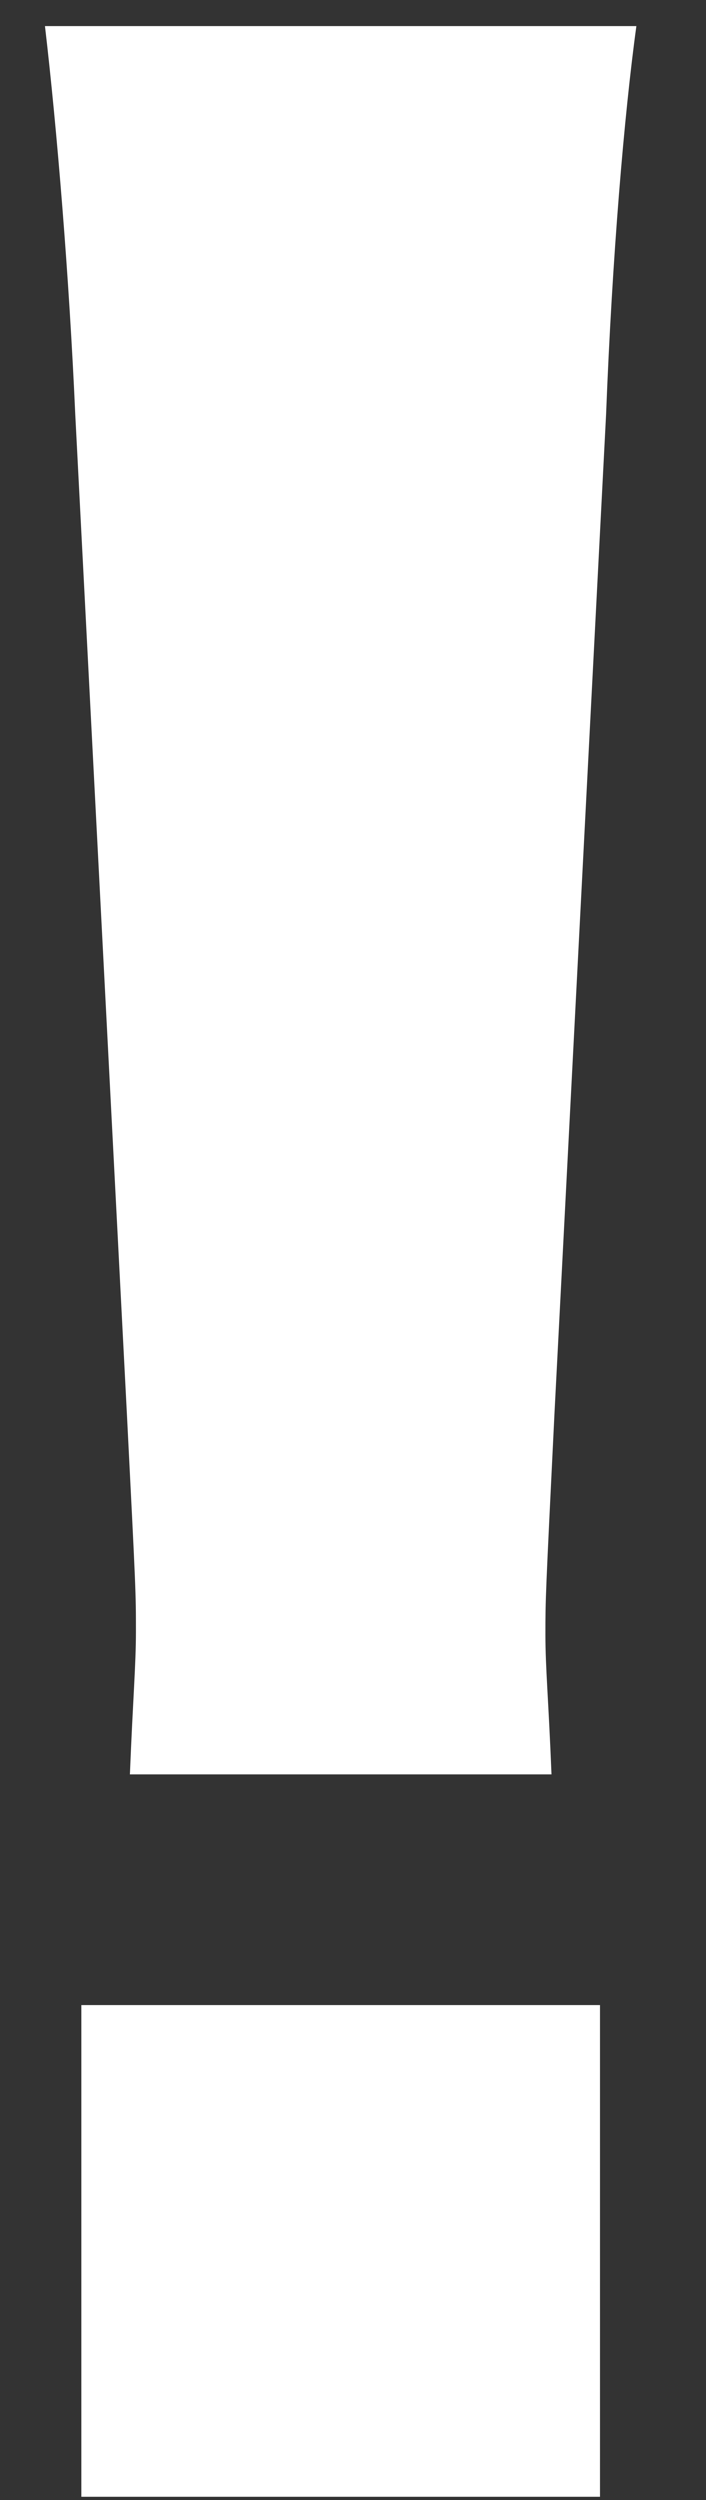
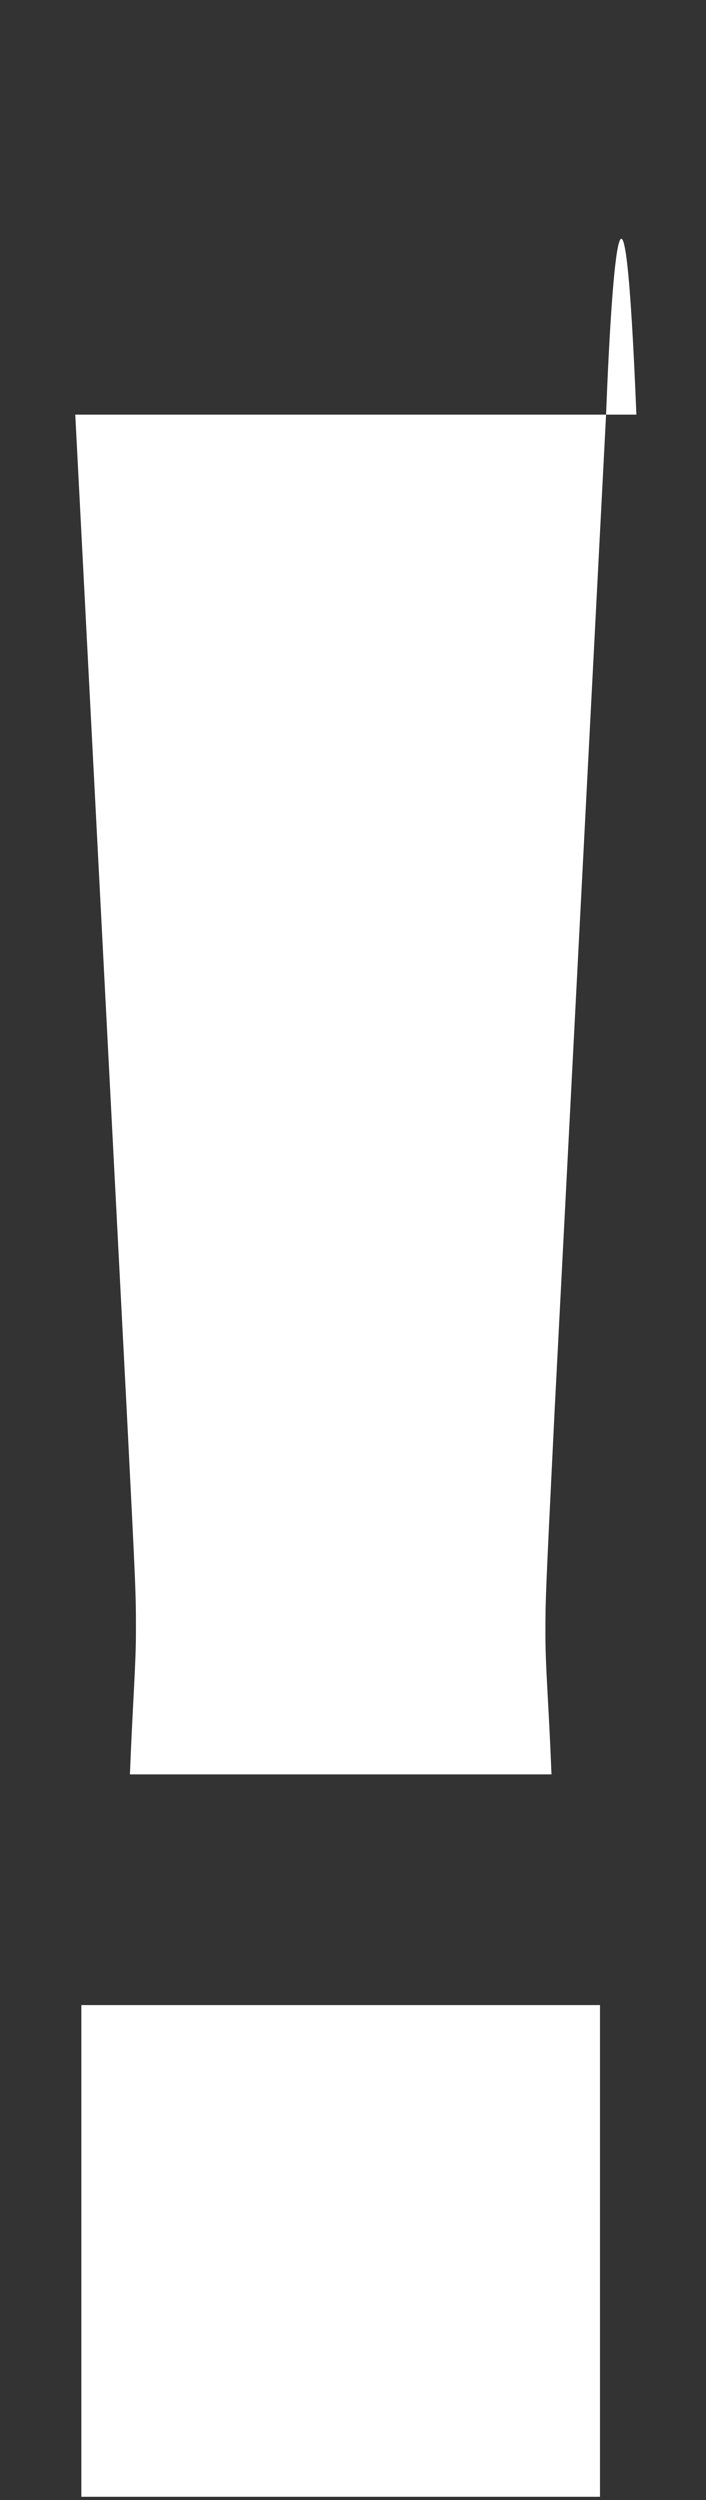
<svg xmlns="http://www.w3.org/2000/svg" width="13" height="46" viewBox="0 0 13 46" fill="none">
  <rect x="0" y="0" width="13" height="46" fill="#333333" stroke="none" />
  <g id="Frame 48098672">
-     <path id="ï¼" d="M10.155 32.648H2.392C2.448 31.252 2.503 30.638 2.503 30.023C2.503 29.297 2.503 29.297 2.336 26.003L1.386 7.629C1.275 5.115 1.051 2.379 0.828 0.48H11.718C11.495 2.1 11.272 4.724 11.16 7.629L10.21 26.003C10.043 29.409 10.043 29.409 10.043 30.079C10.043 30.694 10.099 31.252 10.155 32.648ZM11.048 45.94H1.498V36.893H11.048V45.94Z" fill="white" />
+     <path id="ï¼" d="M10.155 32.648H2.392C2.448 31.252 2.503 30.638 2.503 30.023C2.503 29.297 2.503 29.297 2.336 26.003L1.386 7.629H11.718C11.495 2.1 11.272 4.724 11.16 7.629L10.21 26.003C10.043 29.409 10.043 29.409 10.043 30.079C10.043 30.694 10.099 31.252 10.155 32.648ZM11.048 45.94H1.498V36.893H11.048V45.94Z" fill="white" />
  </g>
</svg>